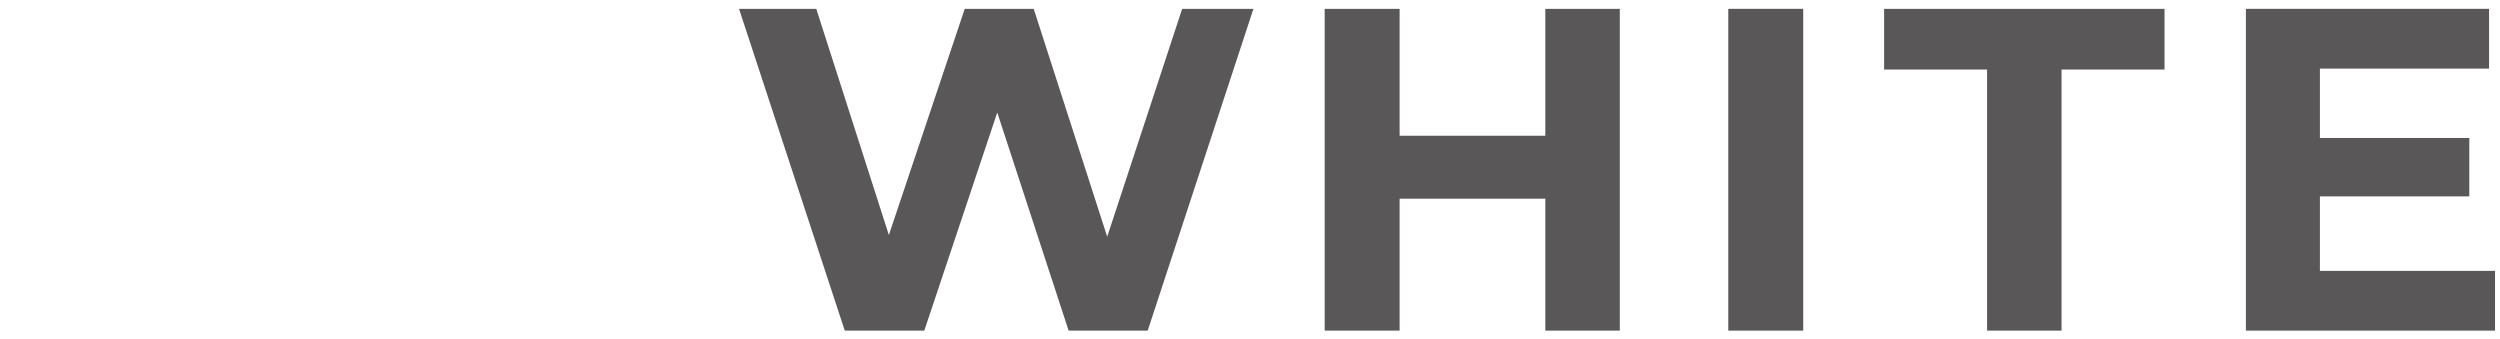
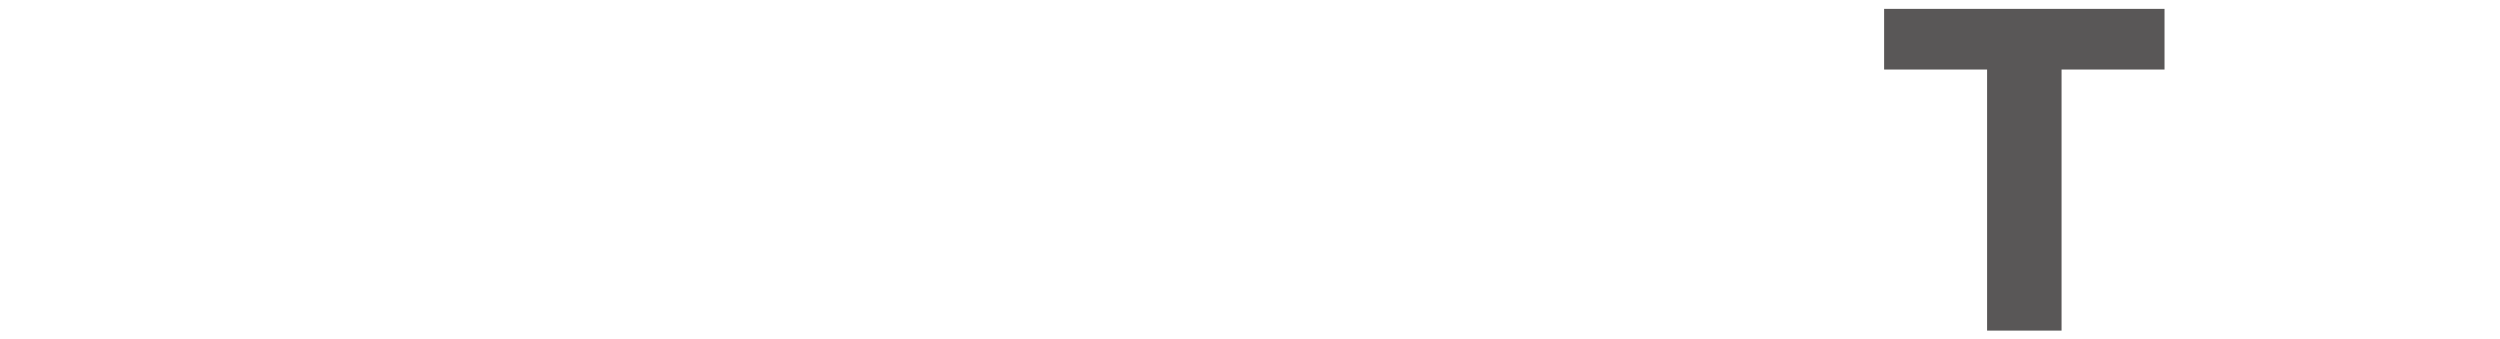
<svg xmlns="http://www.w3.org/2000/svg" id="_レイヤー_1" viewBox="0 0 1414 192">
-   <path d="m477.799,187L418,5h43.68l51.74,161.2h-21.84L545.66,5h39l52,161.2h-21.061L668.639,5h40.301l-59.801,182h-44.719l-46.281-141.44h11.961l-47.32,141.44h-44.98Z" style="fill:#595757;" />
-   <path d="m791.619,187h-42.381V5h42.381v182Zm85.539-74.62h-88.92v-35.62h88.92v35.62Zm-3.119-107.38h42.119v182h-42.119V5Z" style="fill:#595757;" />
-   <path d="m977.518,187V5h42.381v182h-42.381Z" style="fill:#595757;" />
  <path d="m1123.895,187V39.32h-58.24V5h158.602v34.32h-58.24v147.68h-42.121Z" style="fill:#595757;" />
-   <path d="m1312.135,153.2h99.061v33.8h-140.92V5h137.539v33.8h-95.68v114.4Zm-3.119-75.14h87.619v33.02h-87.619v-33.02Z" style="fill:#595757;" />
</svg>